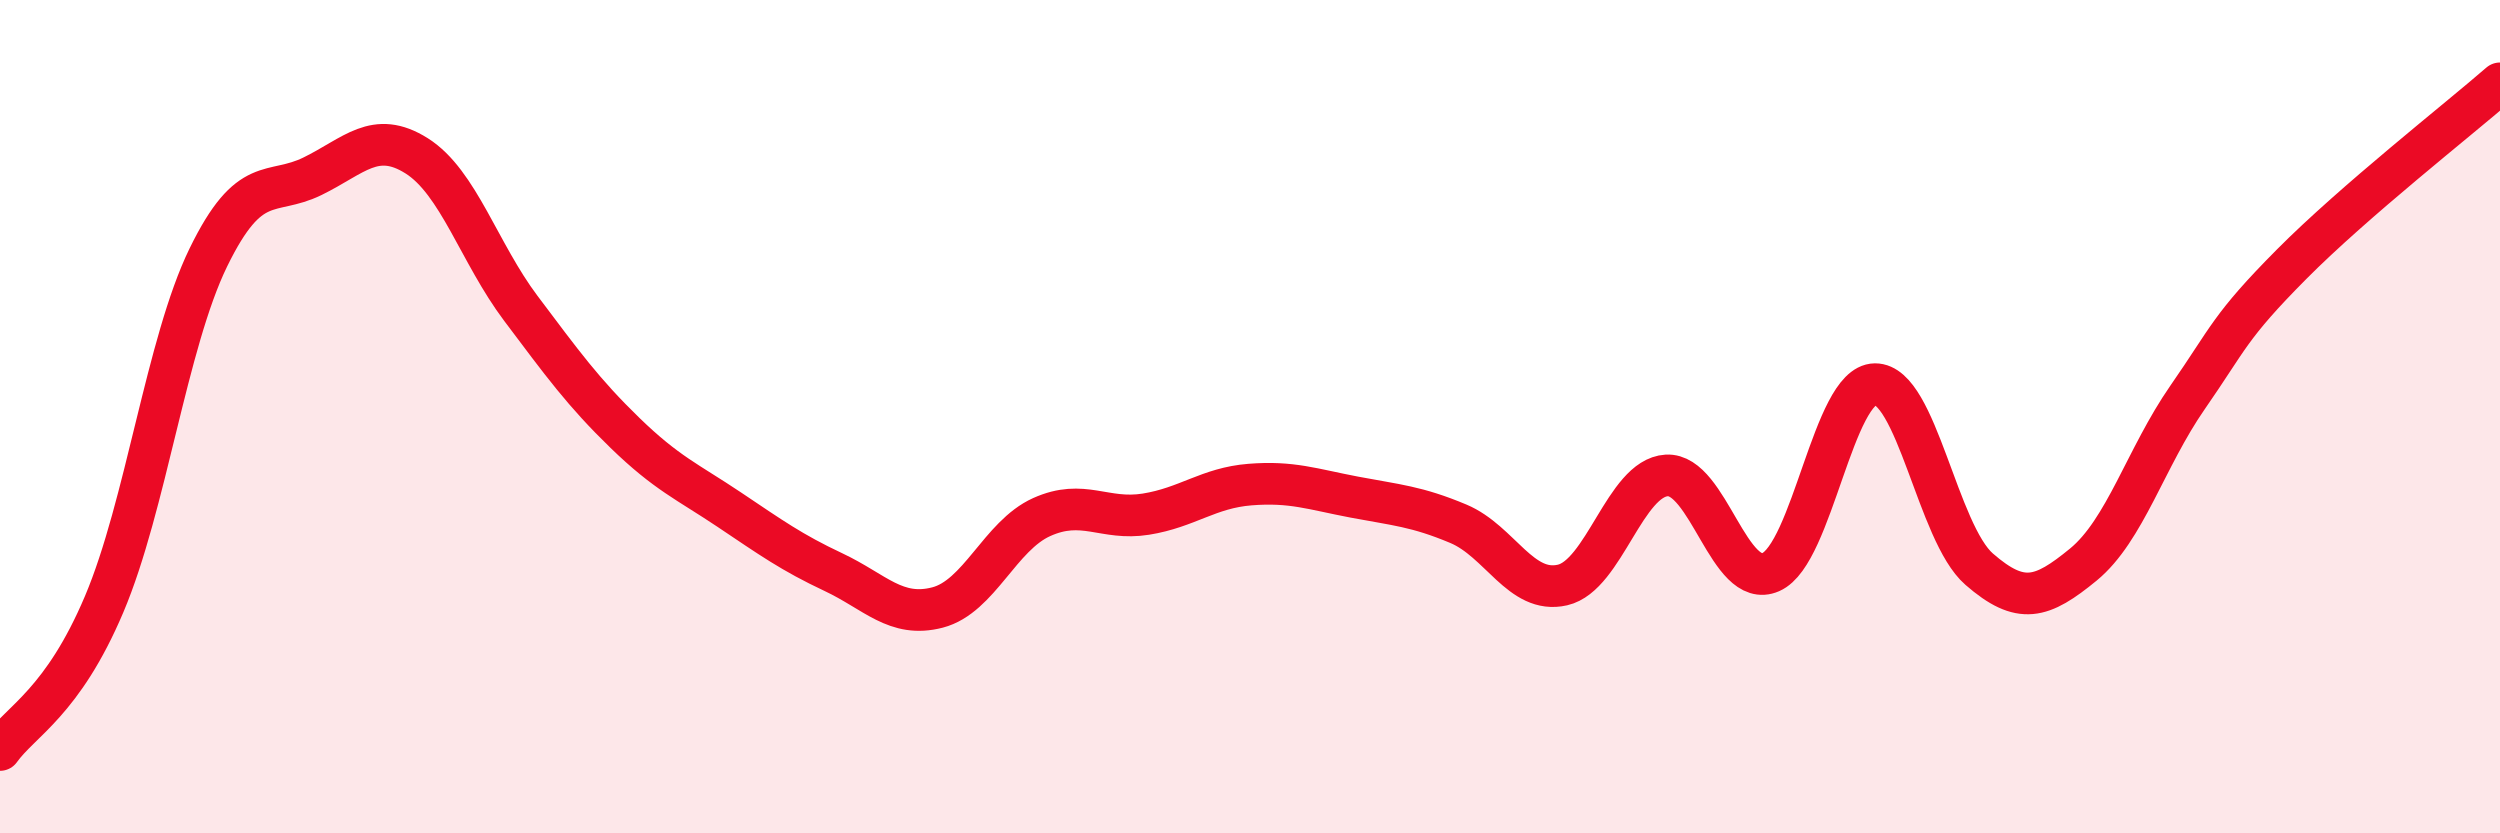
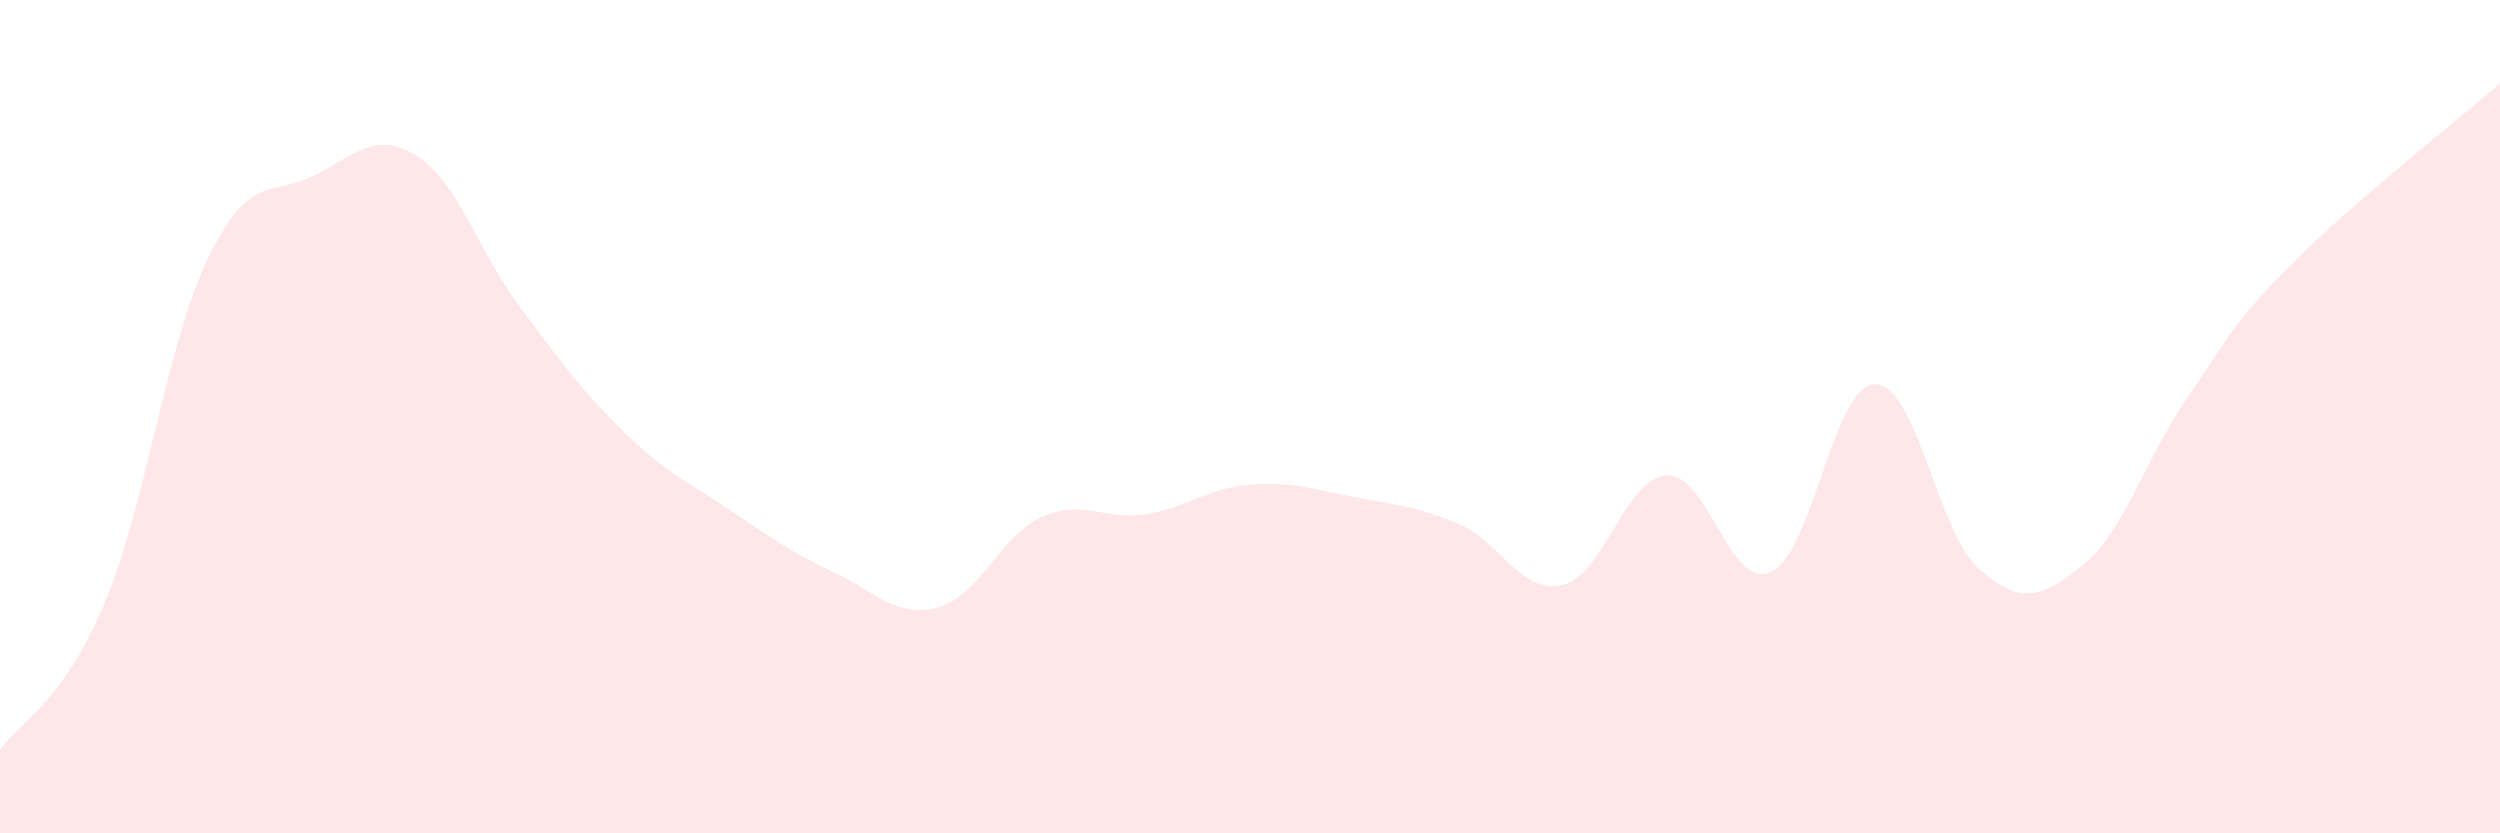
<svg xmlns="http://www.w3.org/2000/svg" width="60" height="20" viewBox="0 0 60 20">
  <path d="M 0,18 C 0.5,17.3 1.5,16.86 2.5,14.5 C 3.5,12.14 4,8.23 5,6.18 C 6,4.13 6.5,4.72 7.5,4.23 C 8.5,3.74 9,3.11 10,3.74 C 11,4.37 11.5,6.07 12.5,7.4 C 13.5,8.73 14,9.42 15,10.39 C 16,11.36 16.5,11.56 17.5,12.23 C 18.5,12.9 19,13.26 20,13.73 C 21,14.2 21.5,14.84 22.5,14.58 C 23.5,14.32 24,12.86 25,12.41 C 26,11.96 26.5,12.5 27.5,12.34 C 28.5,12.18 29,11.71 30,11.63 C 31,11.55 31.5,11.74 32.5,11.93 C 33.5,12.12 34,12.15 35,12.57 C 36,12.99 36.5,14.27 37.5,14.04 C 38.5,13.81 39,11.47 40,11.41 C 41,11.35 41.5,14.17 42.5,13.73 C 43.5,13.29 44,9.23 45,9.22 C 46,9.21 46.5,12.79 47.5,13.66 C 48.5,14.53 49,14.37 50,13.55 C 51,12.73 51.5,10.98 52.5,9.54 C 53.5,8.1 53.5,7.85 55,6.34 C 56.5,4.83 59,2.87 60,2L60 20L0 20Z" fill="#EB0A25" opacity="0.1" stroke-linecap="round" stroke-linejoin="round" />
-   <path d="M 0,18 C 0.5,17.3 1.5,16.86 2.5,14.5 C 3.5,12.14 4,8.23 5,6.18 C 6,4.13 6.5,4.72 7.5,4.23 C 8.5,3.74 9,3.11 10,3.74 C 11,4.37 11.5,6.07 12.5,7.4 C 13.5,8.73 14,9.42 15,10.39 C 16,11.36 16.5,11.56 17.5,12.23 C 18.5,12.9 19,13.26 20,13.73 C 21,14.2 21.5,14.84 22.5,14.58 C 23.5,14.32 24,12.86 25,12.41 C 26,11.96 26.5,12.5 27.5,12.34 C 28.5,12.18 29,11.71 30,11.63 C 31,11.55 31.5,11.74 32.5,11.93 C 33.5,12.12 34,12.15 35,12.57 C 36,12.99 36.5,14.27 37.5,14.04 C 38.5,13.81 39,11.47 40,11.41 C 41,11.35 41.5,14.17 42.5,13.73 C 43.5,13.29 44,9.23 45,9.22 C 46,9.21 46.5,12.79 47.5,13.66 C 48.5,14.53 49,14.37 50,13.55 C 51,12.73 51.5,10.98 52.5,9.54 C 53.5,8.1 53.5,7.85 55,6.34 C 56.5,4.83 59,2.87 60,2" stroke="#EB0A25" stroke-width="1" fill="none" stroke-linecap="round" stroke-linejoin="round" />
</svg>